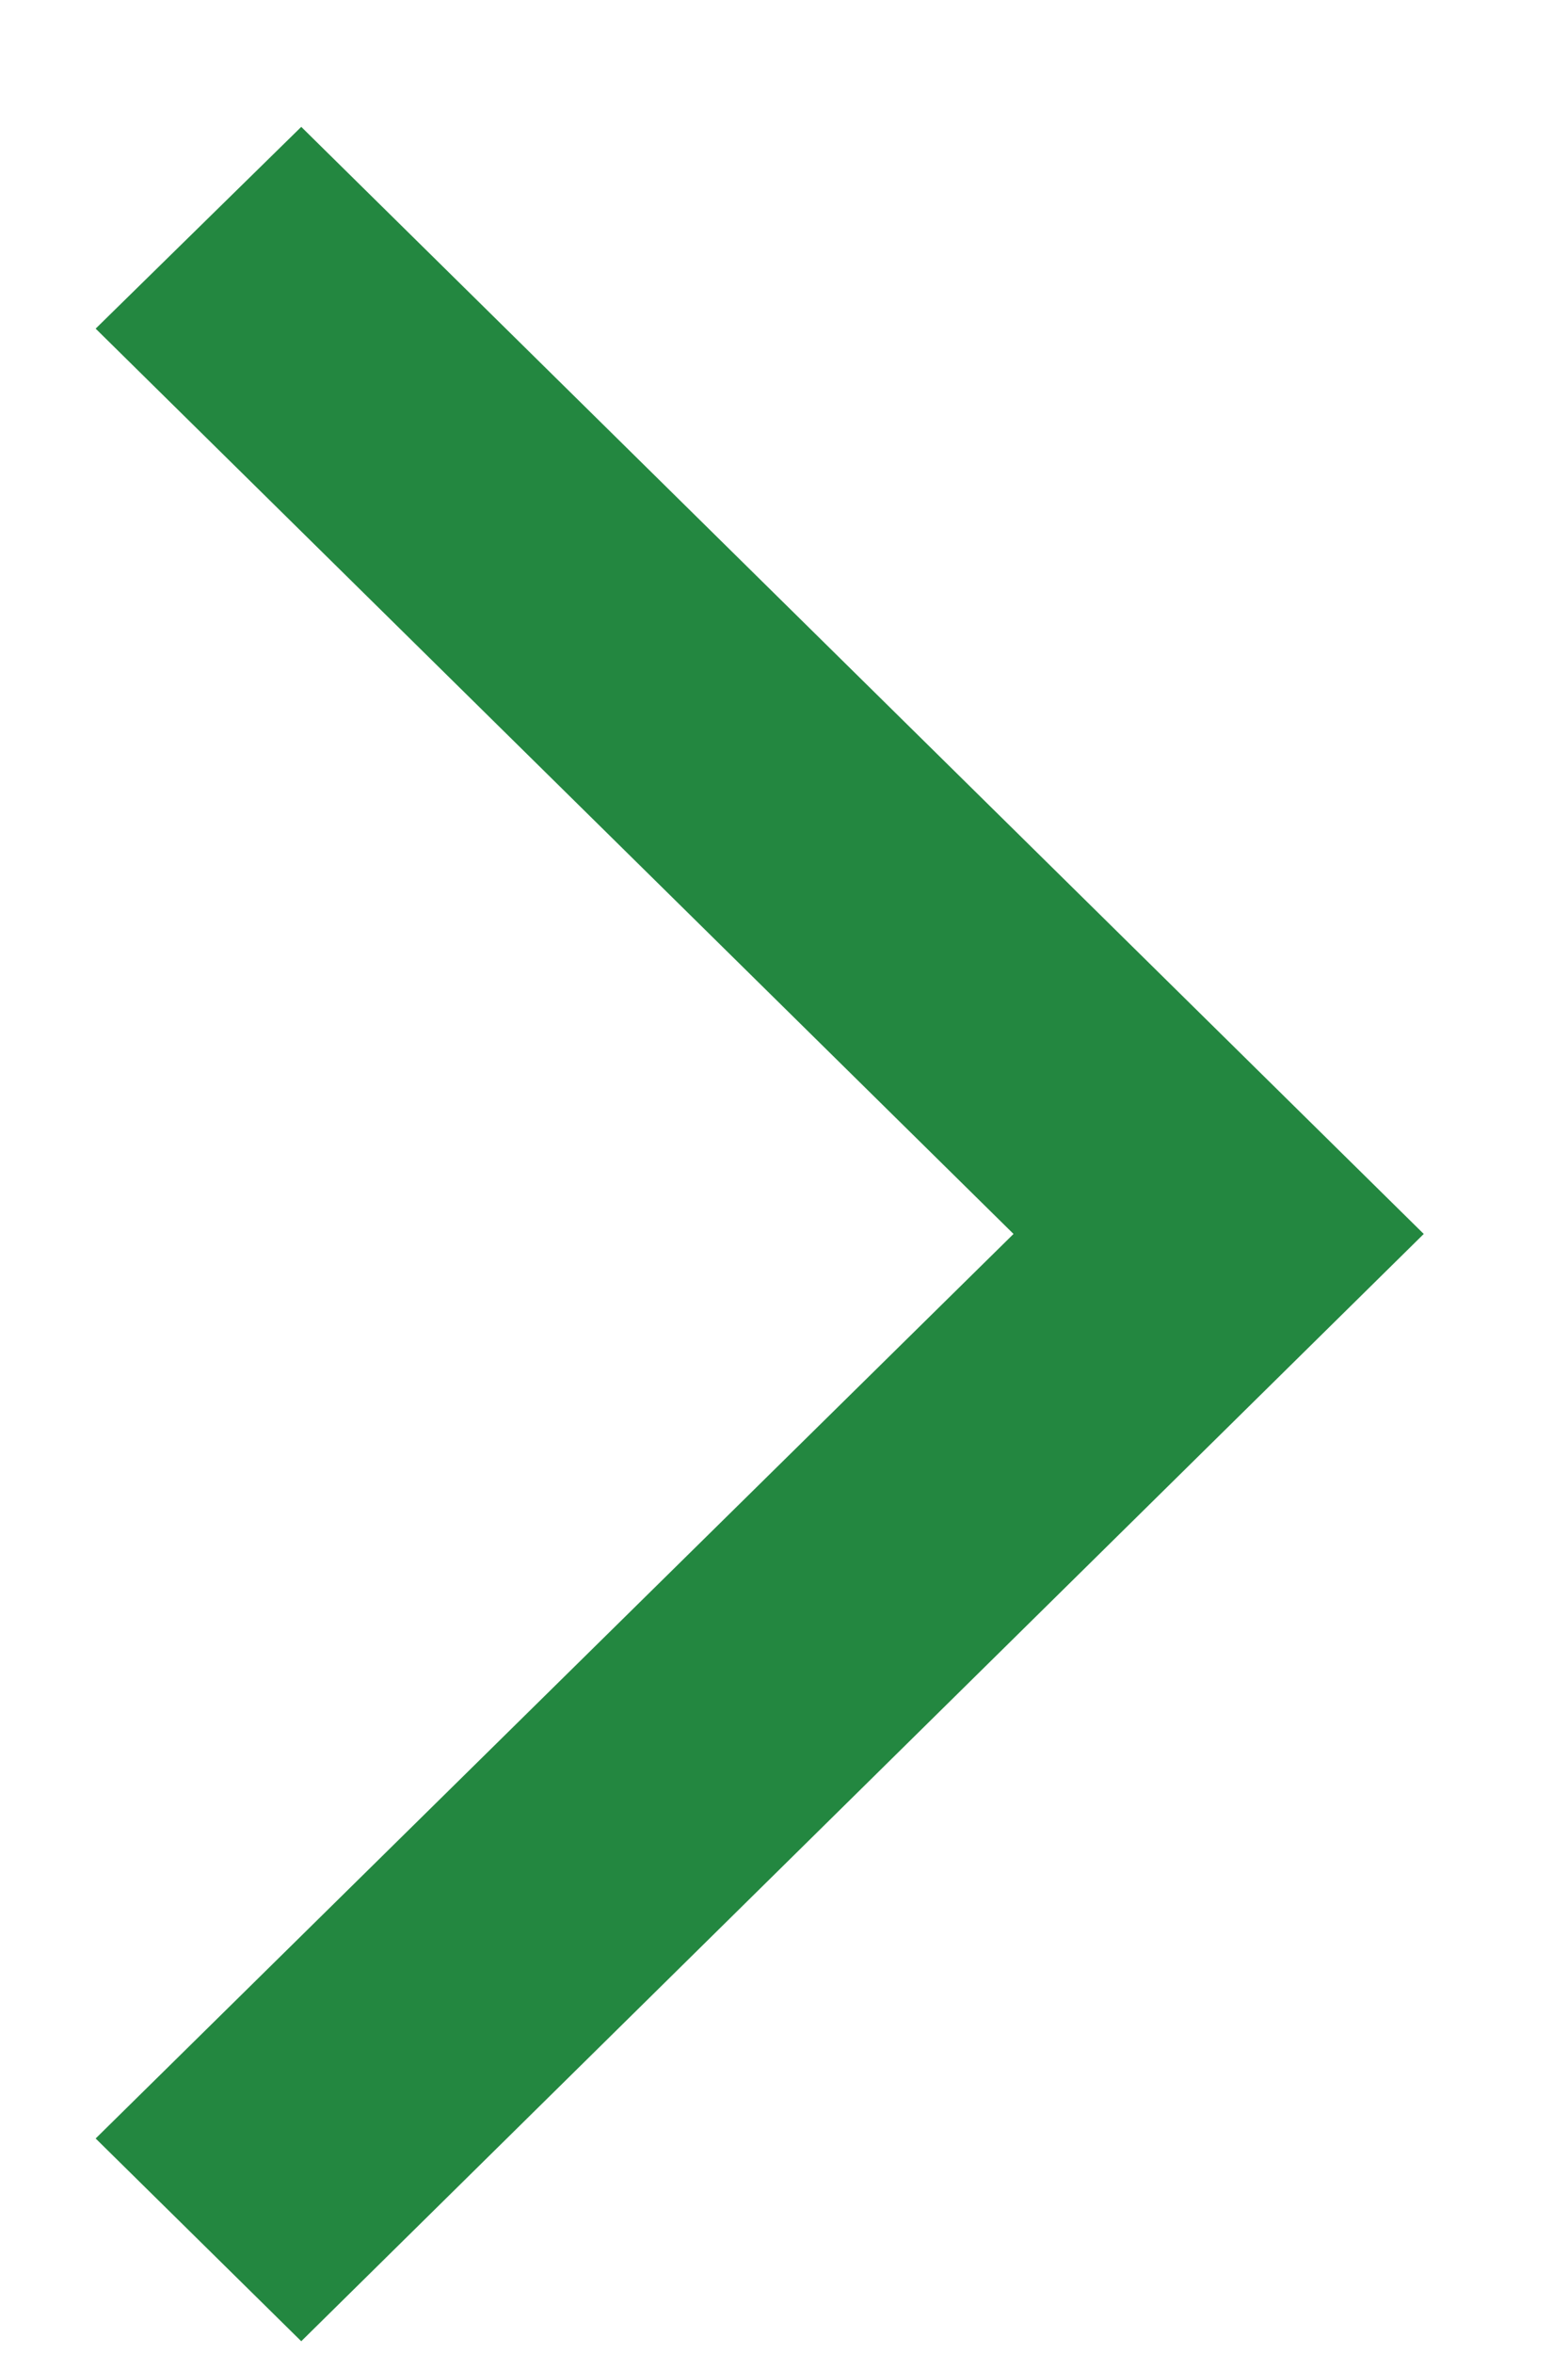
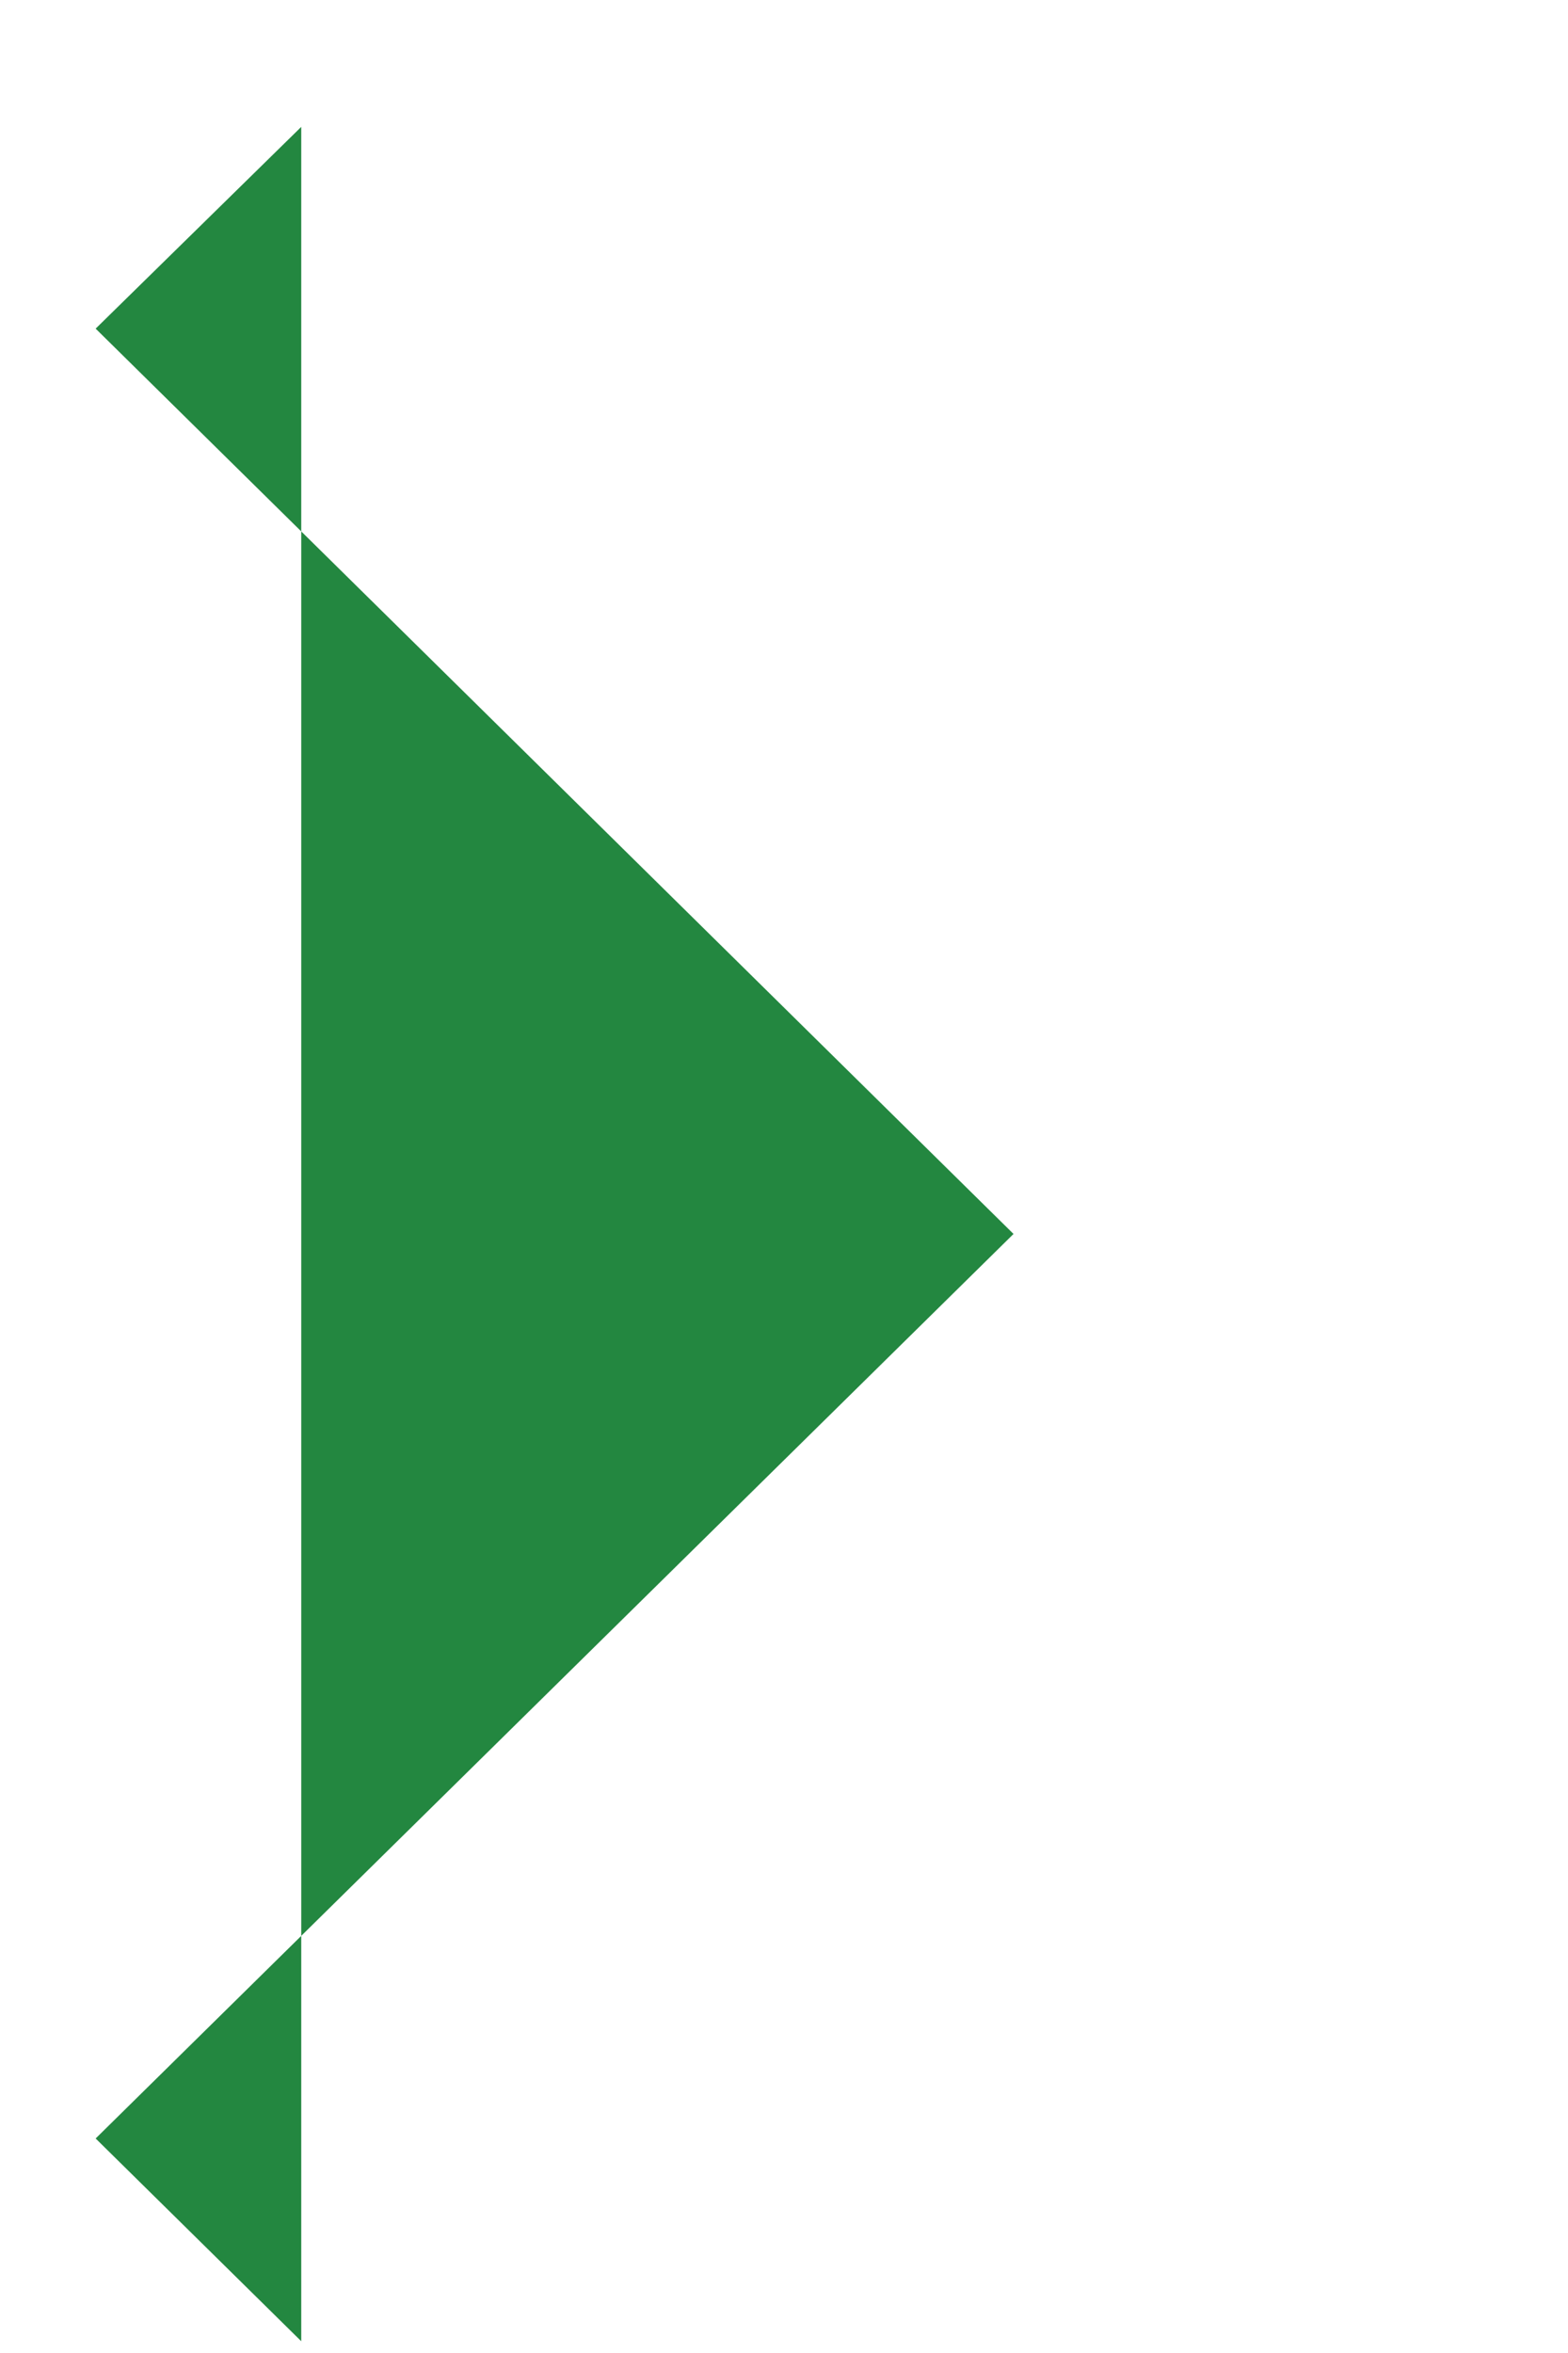
<svg xmlns="http://www.w3.org/2000/svg" width="8" height="12" viewBox="0 0 8 12" fill="none">
-   <path d="M5.171 6.293L0.488 10.906L1.537 11.94L7.264 6.293L1.537 0.647L0.488 1.676L5.171 6.293Z" fill="#238740" />
+   <path d="M5.171 6.293L0.488 10.906L1.537 11.94L1.537 0.647L0.488 1.676L5.171 6.293Z" fill="#238740" />
</svg>